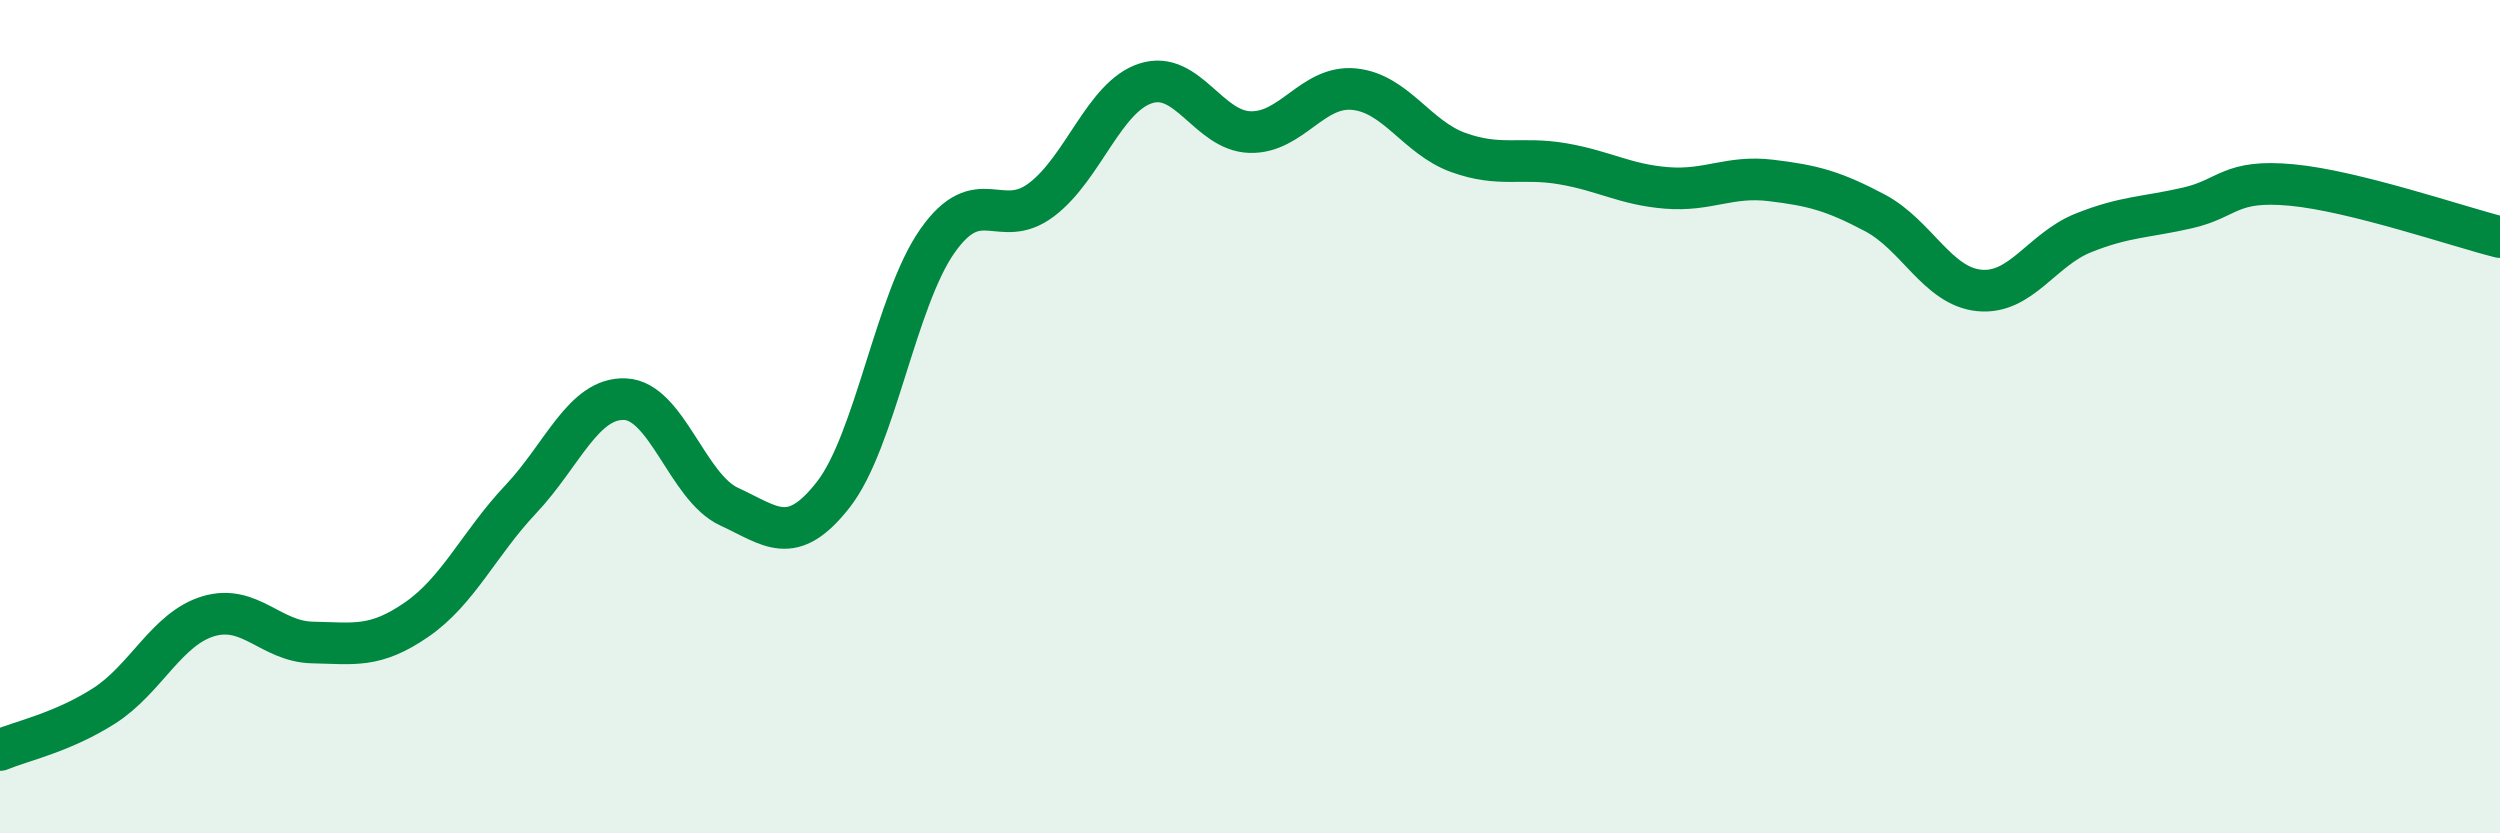
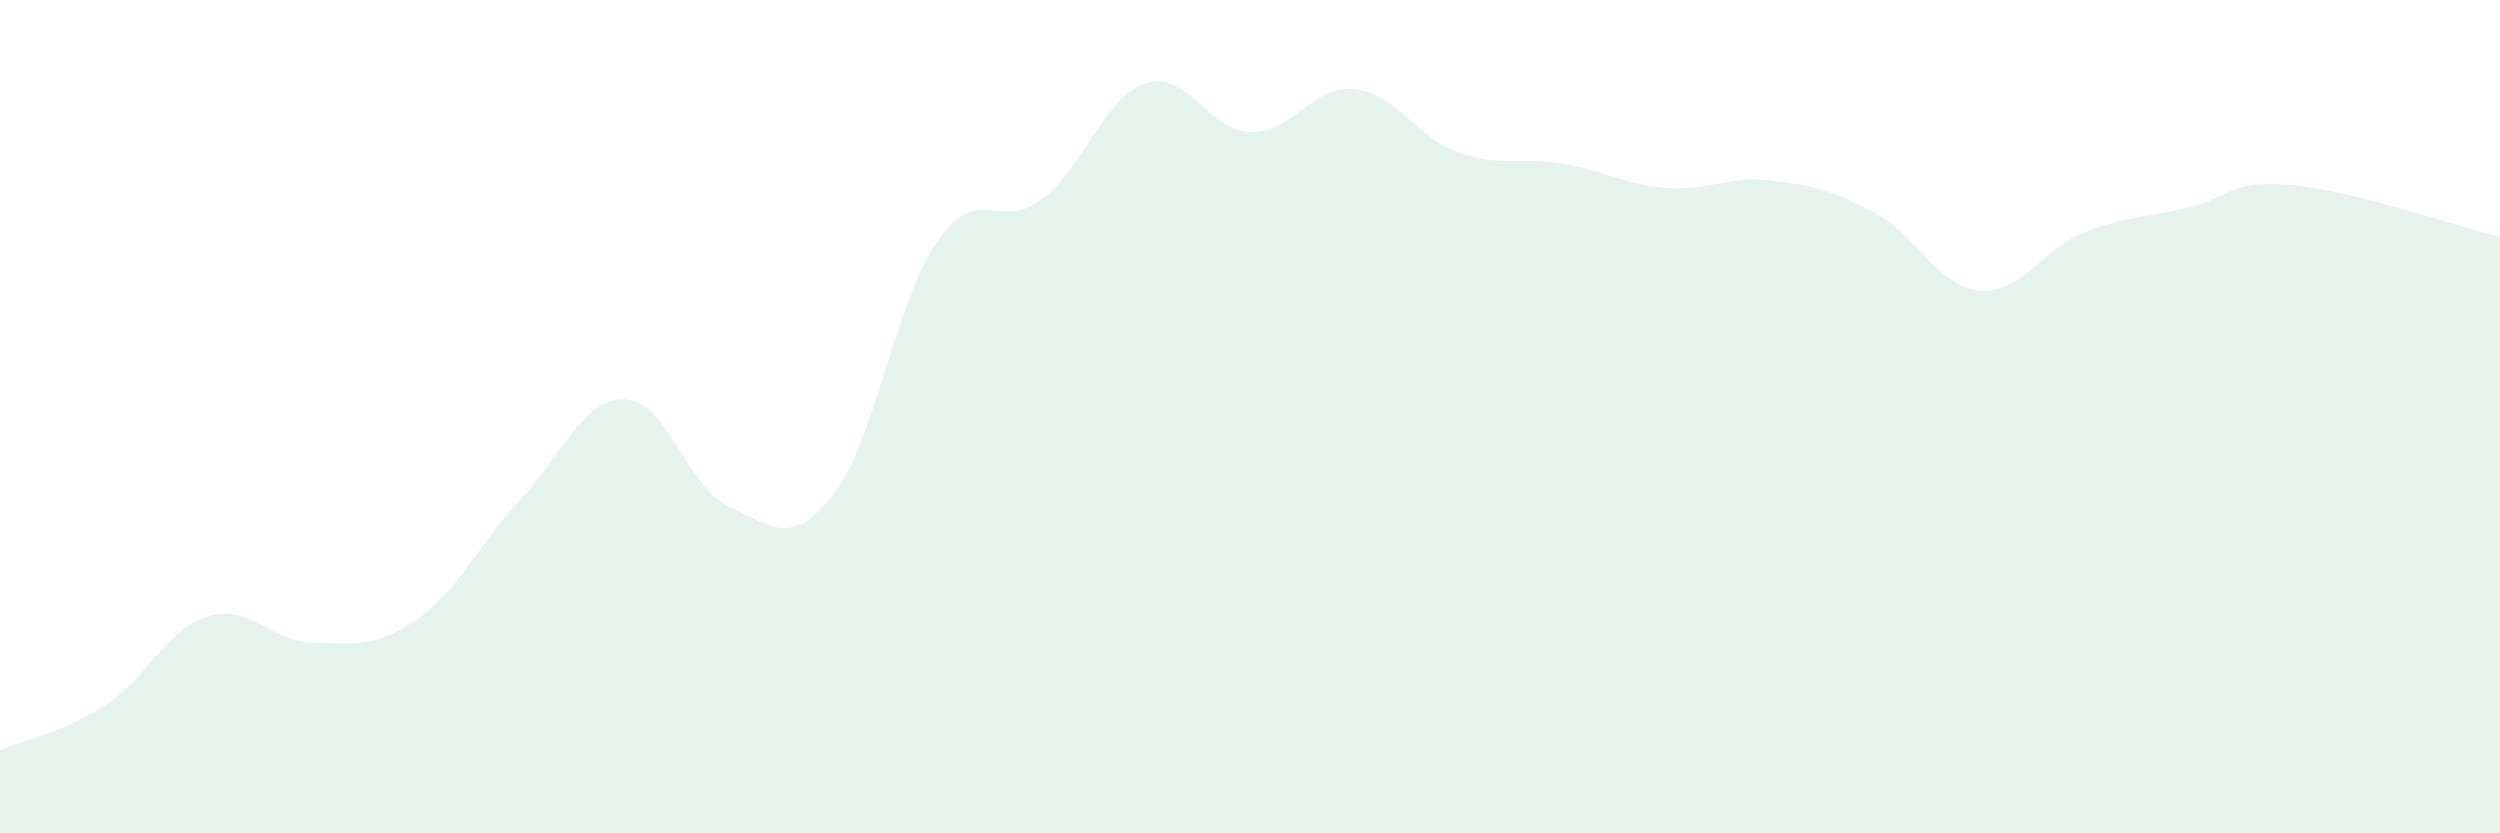
<svg xmlns="http://www.w3.org/2000/svg" width="60" height="20" viewBox="0 0 60 20">
  <path d="M 0,18 C 0.5,17.79 1.5,17.58 2.5,16.94 C 3.5,16.3 4,15.09 5,14.79 C 6,14.49 6.5,15.4 7.5,15.42 C 8.5,15.44 9,15.56 10,14.87 C 11,14.18 11.5,13.04 12.5,11.98 C 13.5,10.92 14,9.54 15,9.58 C 16,9.62 16.5,11.7 17.5,12.16 C 18.5,12.62 19,13.15 20,11.87 C 21,10.59 21.5,7.2 22.5,5.78 C 23.5,4.36 24,5.55 25,4.79 C 26,4.03 26.5,2.32 27.5,2 C 28.5,1.68 29,3.14 30,3.17 C 31,3.2 31.5,2.04 32.5,2.14 C 33.5,2.24 34,3.3 35,3.66 C 36,4.02 36.5,3.76 37.5,3.93 C 38.5,4.1 39,4.43 40,4.51 C 41,4.59 41.5,4.21 42.5,4.33 C 43.5,4.45 44,4.58 45,5.11 C 46,5.64 46.5,6.87 47.5,6.97 C 48.5,7.07 49,5.99 50,5.59 C 51,5.19 51.5,5.22 52.5,4.99 C 53.5,4.76 53.5,4.3 55,4.44 C 56.5,4.58 59,5.44 60,5.69L60 20L0 20Z" fill="#008740" opacity="0.1" stroke-linecap="round" stroke-linejoin="round" />
-   <path d="M 0,18 C 0.5,17.79 1.5,17.58 2.5,16.94 C 3.5,16.3 4,15.09 5,14.79 C 6,14.49 6.5,15.4 7.5,15.42 C 8.5,15.44 9,15.56 10,14.87 C 11,14.18 11.5,13.04 12.5,11.98 C 13.5,10.92 14,9.54 15,9.58 C 16,9.62 16.5,11.7 17.5,12.16 C 18.5,12.62 19,13.15 20,11.87 C 21,10.59 21.5,7.2 22.5,5.78 C 23.5,4.36 24,5.55 25,4.79 C 26,4.03 26.5,2.32 27.5,2 C 28.5,1.68 29,3.14 30,3.17 C 31,3.2 31.5,2.04 32.5,2.14 C 33.5,2.24 34,3.3 35,3.66 C 36,4.02 36.5,3.76 37.5,3.93 C 38.5,4.1 39,4.43 40,4.51 C 41,4.59 41.5,4.21 42.5,4.33 C 43.5,4.45 44,4.58 45,5.11 C 46,5.64 46.5,6.87 47.5,6.97 C 48.5,7.07 49,5.99 50,5.59 C 51,5.19 51.5,5.22 52.5,4.99 C 53.5,4.76 53.5,4.3 55,4.44 C 56.5,4.58 59,5.44 60,5.69" stroke="#008740" stroke-width="1" fill="none" stroke-linecap="round" stroke-linejoin="round" />
</svg>